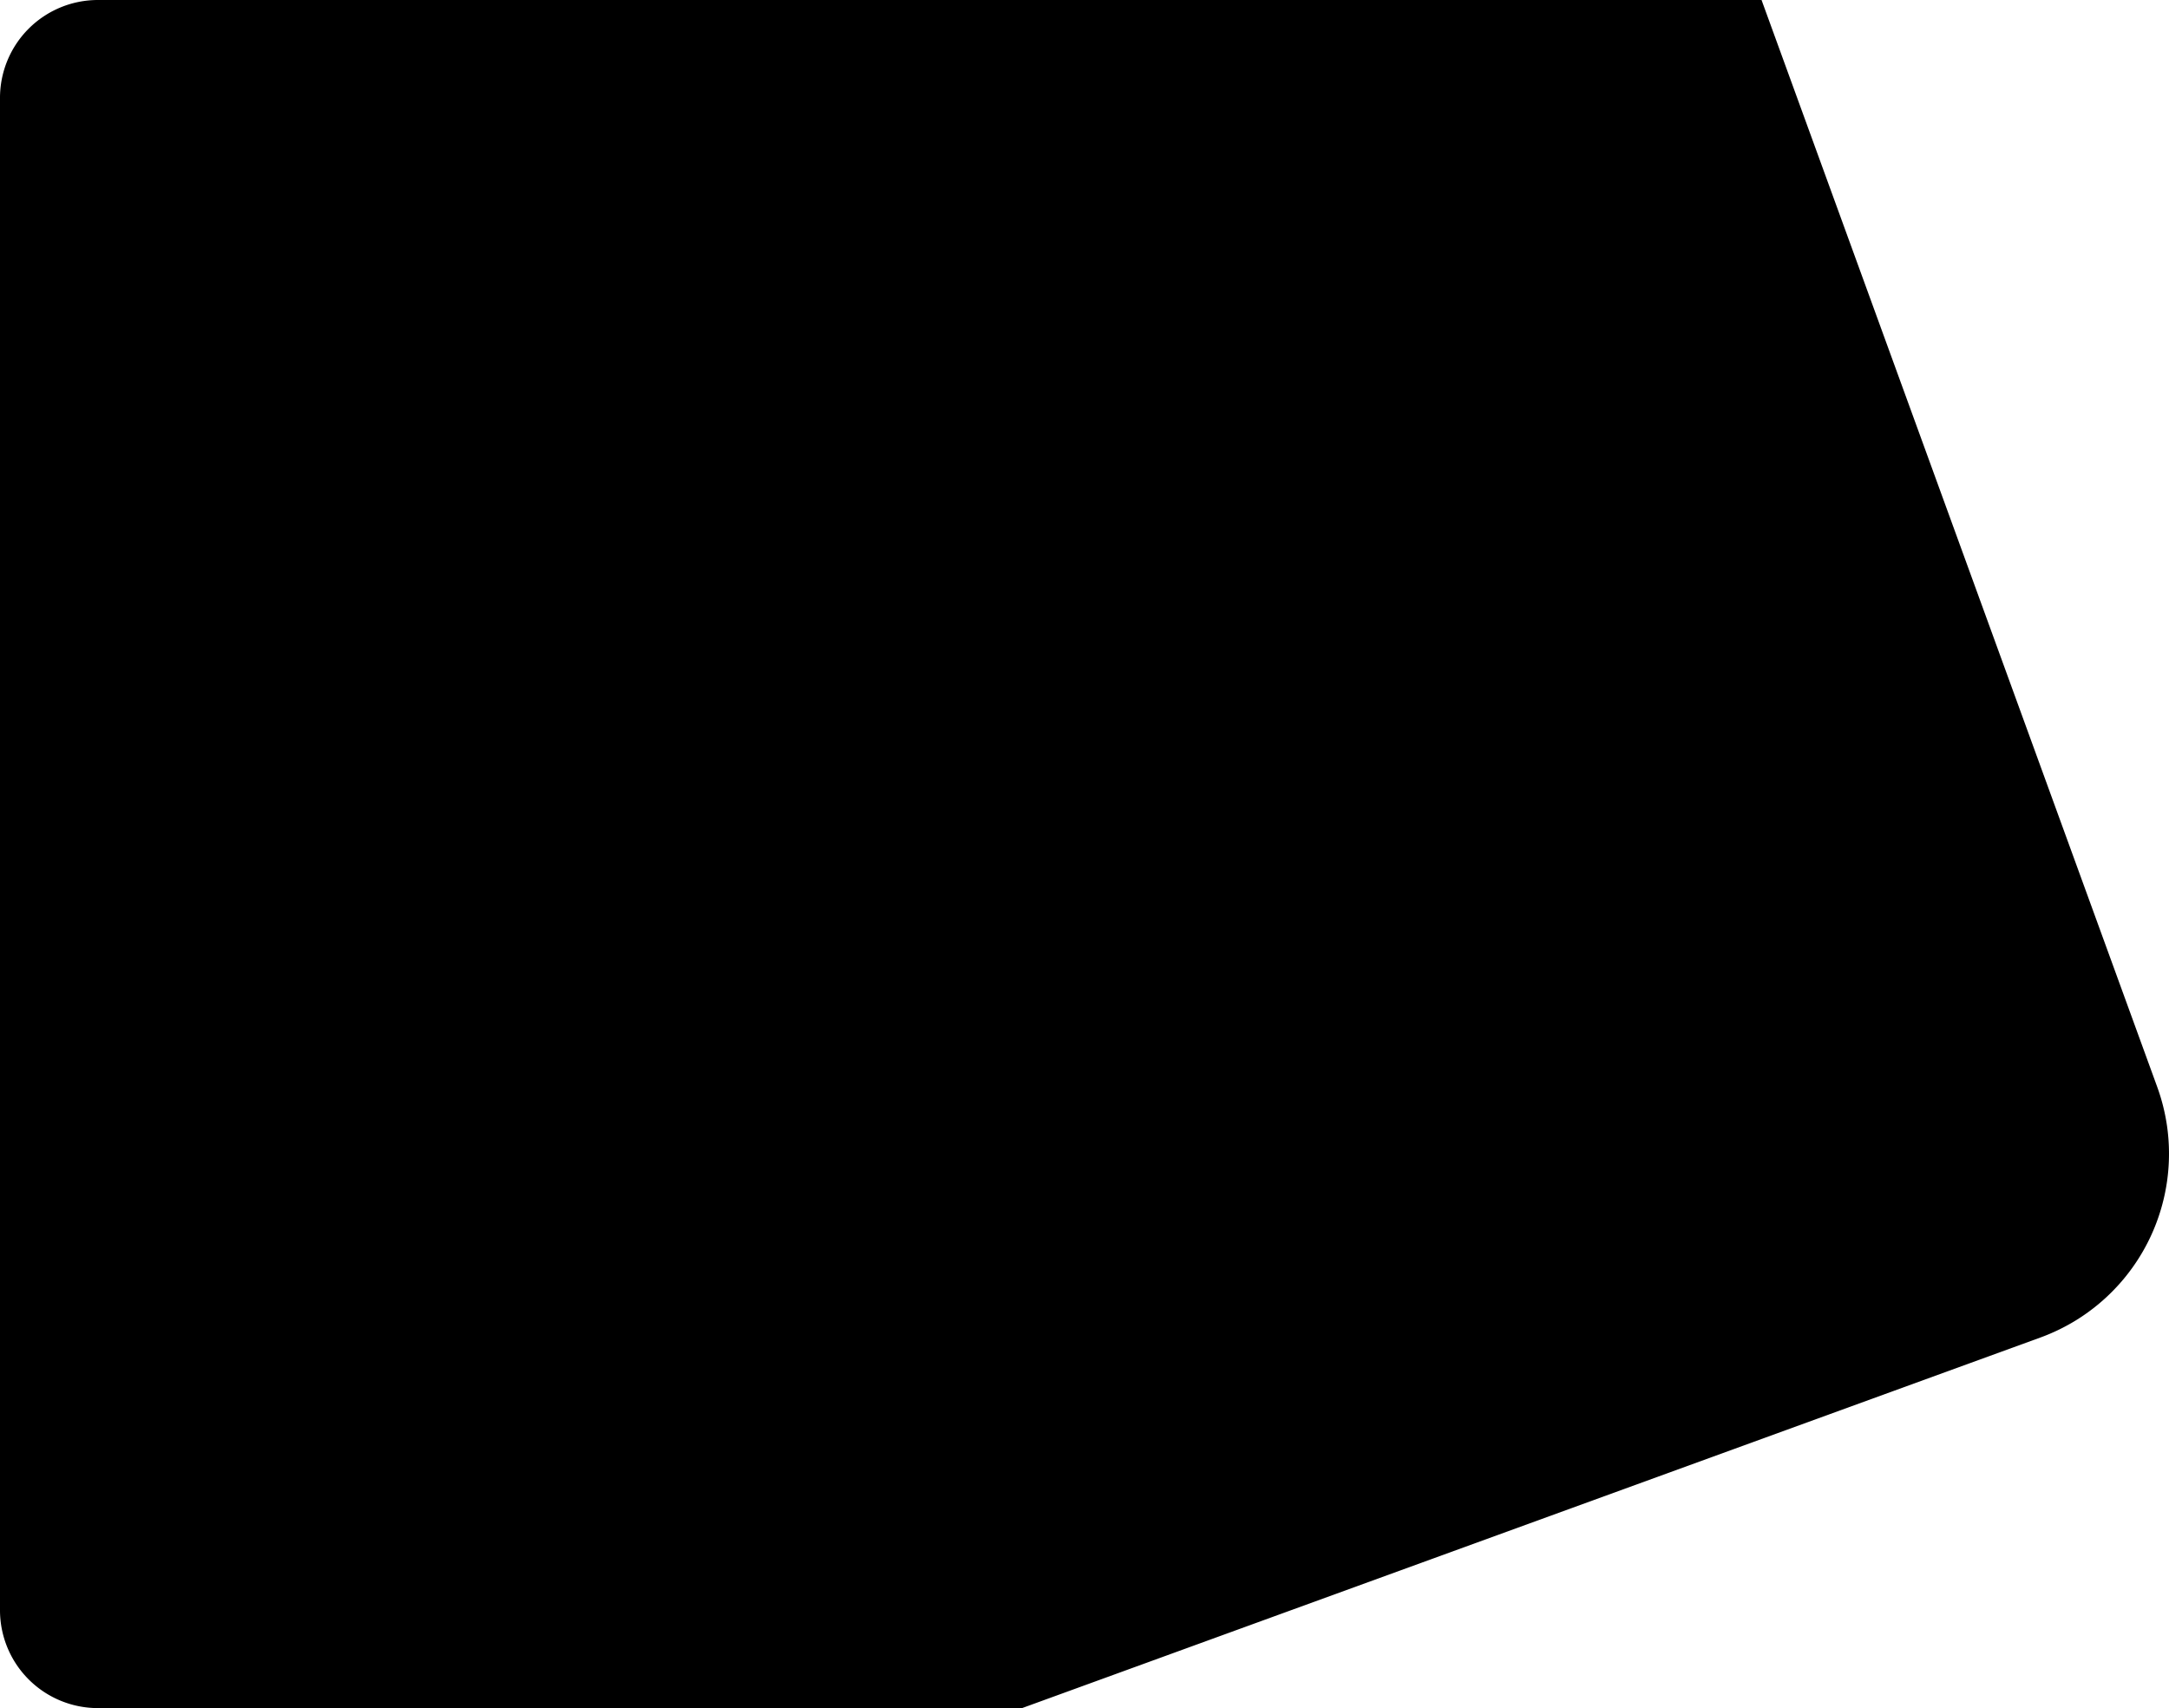
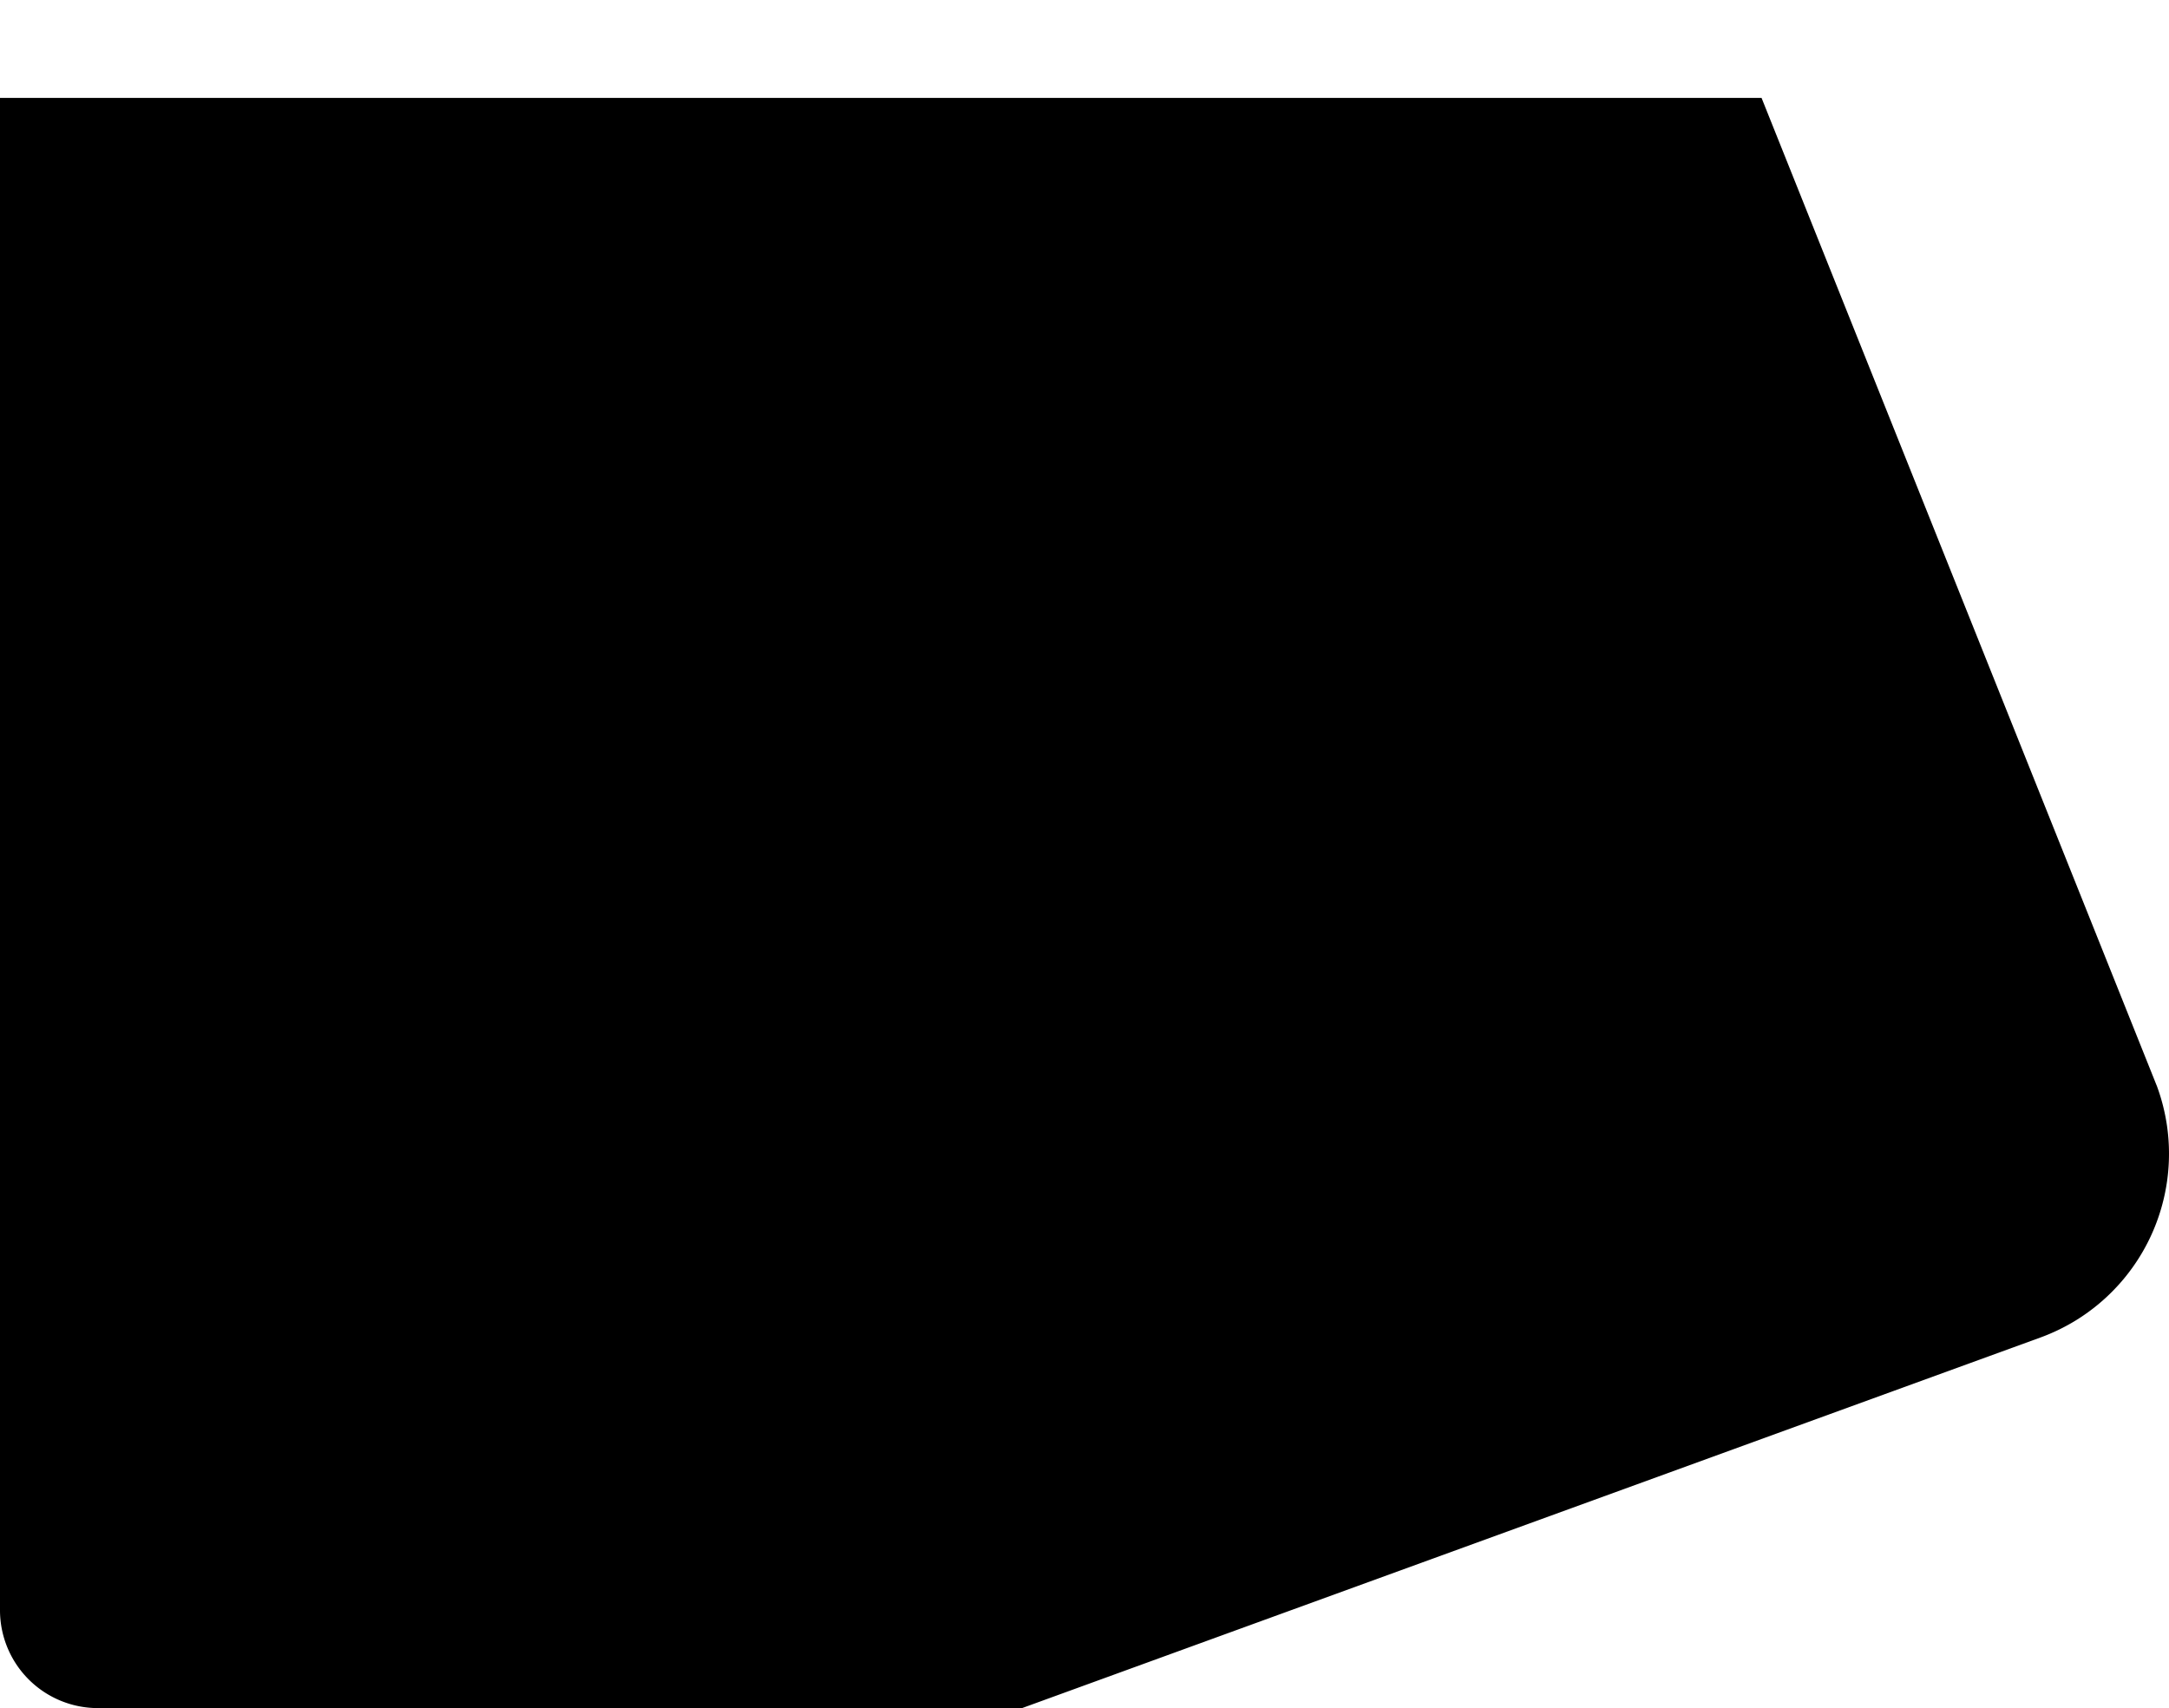
<svg xmlns="http://www.w3.org/2000/svg" width="886.19" height="698" viewBox="0 0 886.19 698">
-   <path id="Path_2978" data-name="Path 2978" d="M417.588,698H40A40,40,0,0,1,0,658V40A40,40,0,0,1,40,0H719.716L881.345,444.071a80.636,80.636,0,0,1,3.987,15.707,79.966,79.966,0,0,1-37.208,79.793,80.584,80.584,0,0,1-14.6,7.041Z" />
+   <path id="Path_2978" data-name="Path 2978" d="M417.588,698H40A40,40,0,0,1,0,658V40H719.716L881.345,444.071a80.636,80.636,0,0,1,3.987,15.707,79.966,79.966,0,0,1-37.208,79.793,80.584,80.584,0,0,1-14.6,7.041Z" />
</svg>